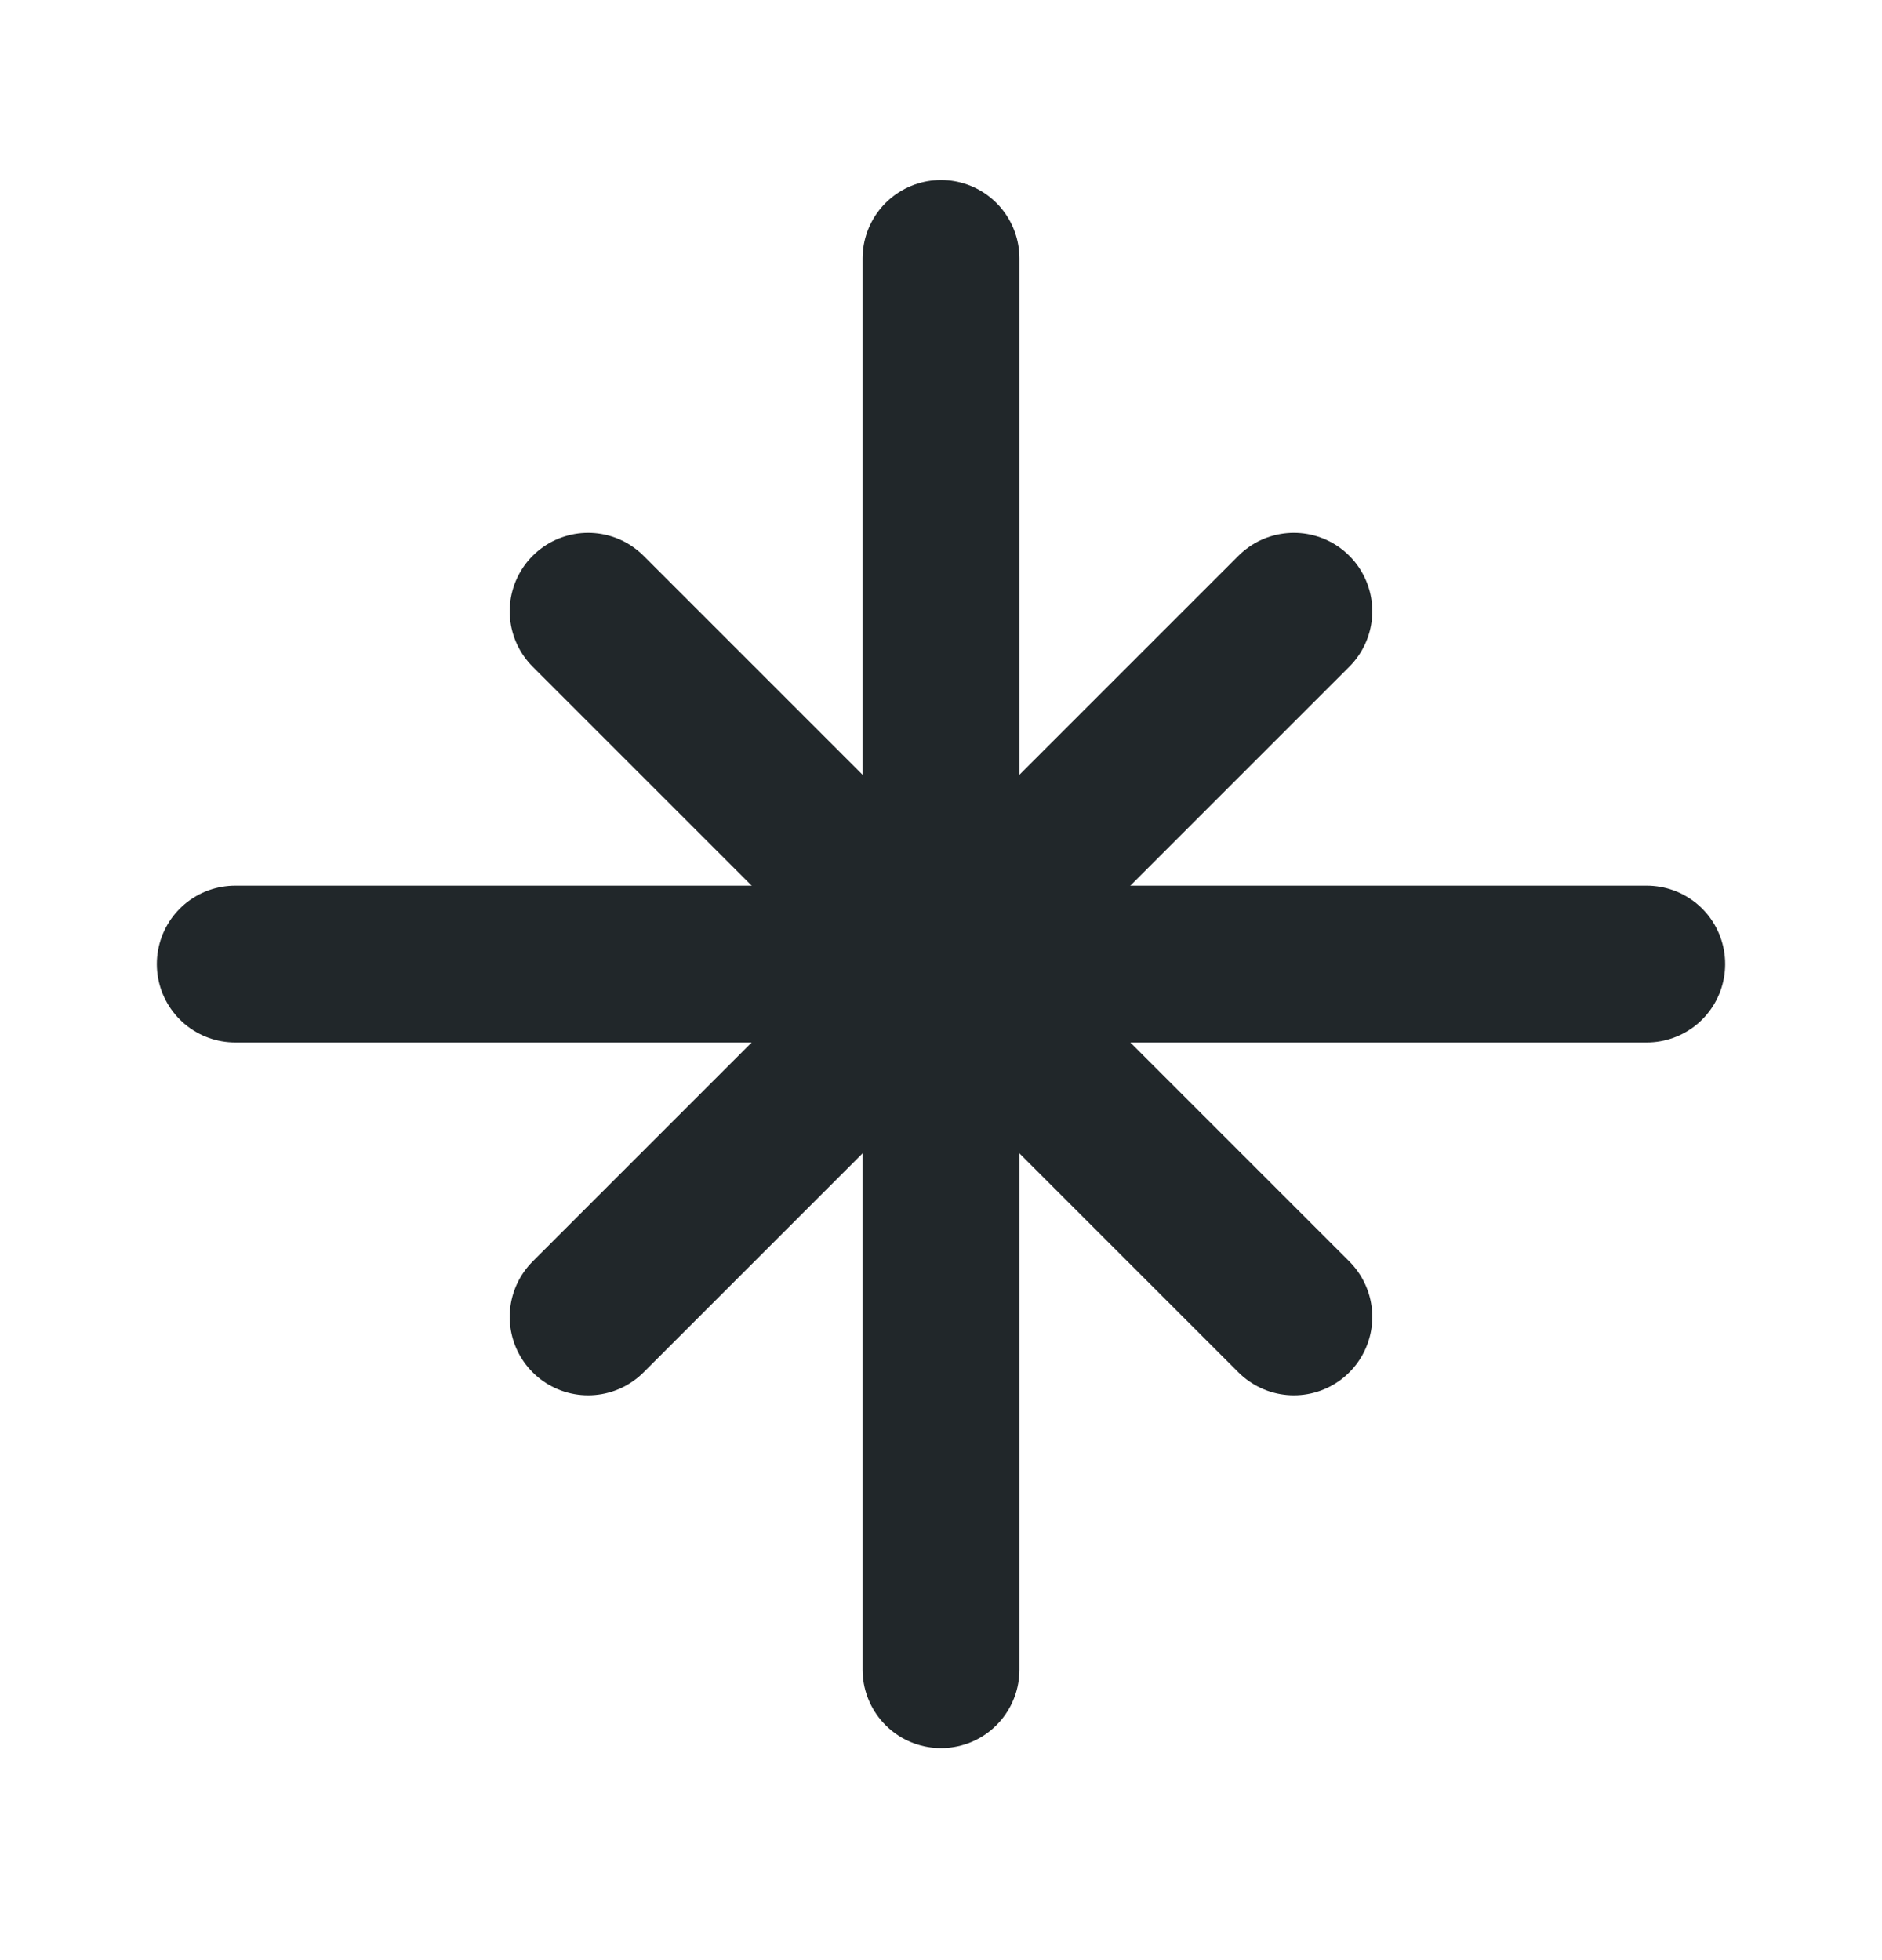
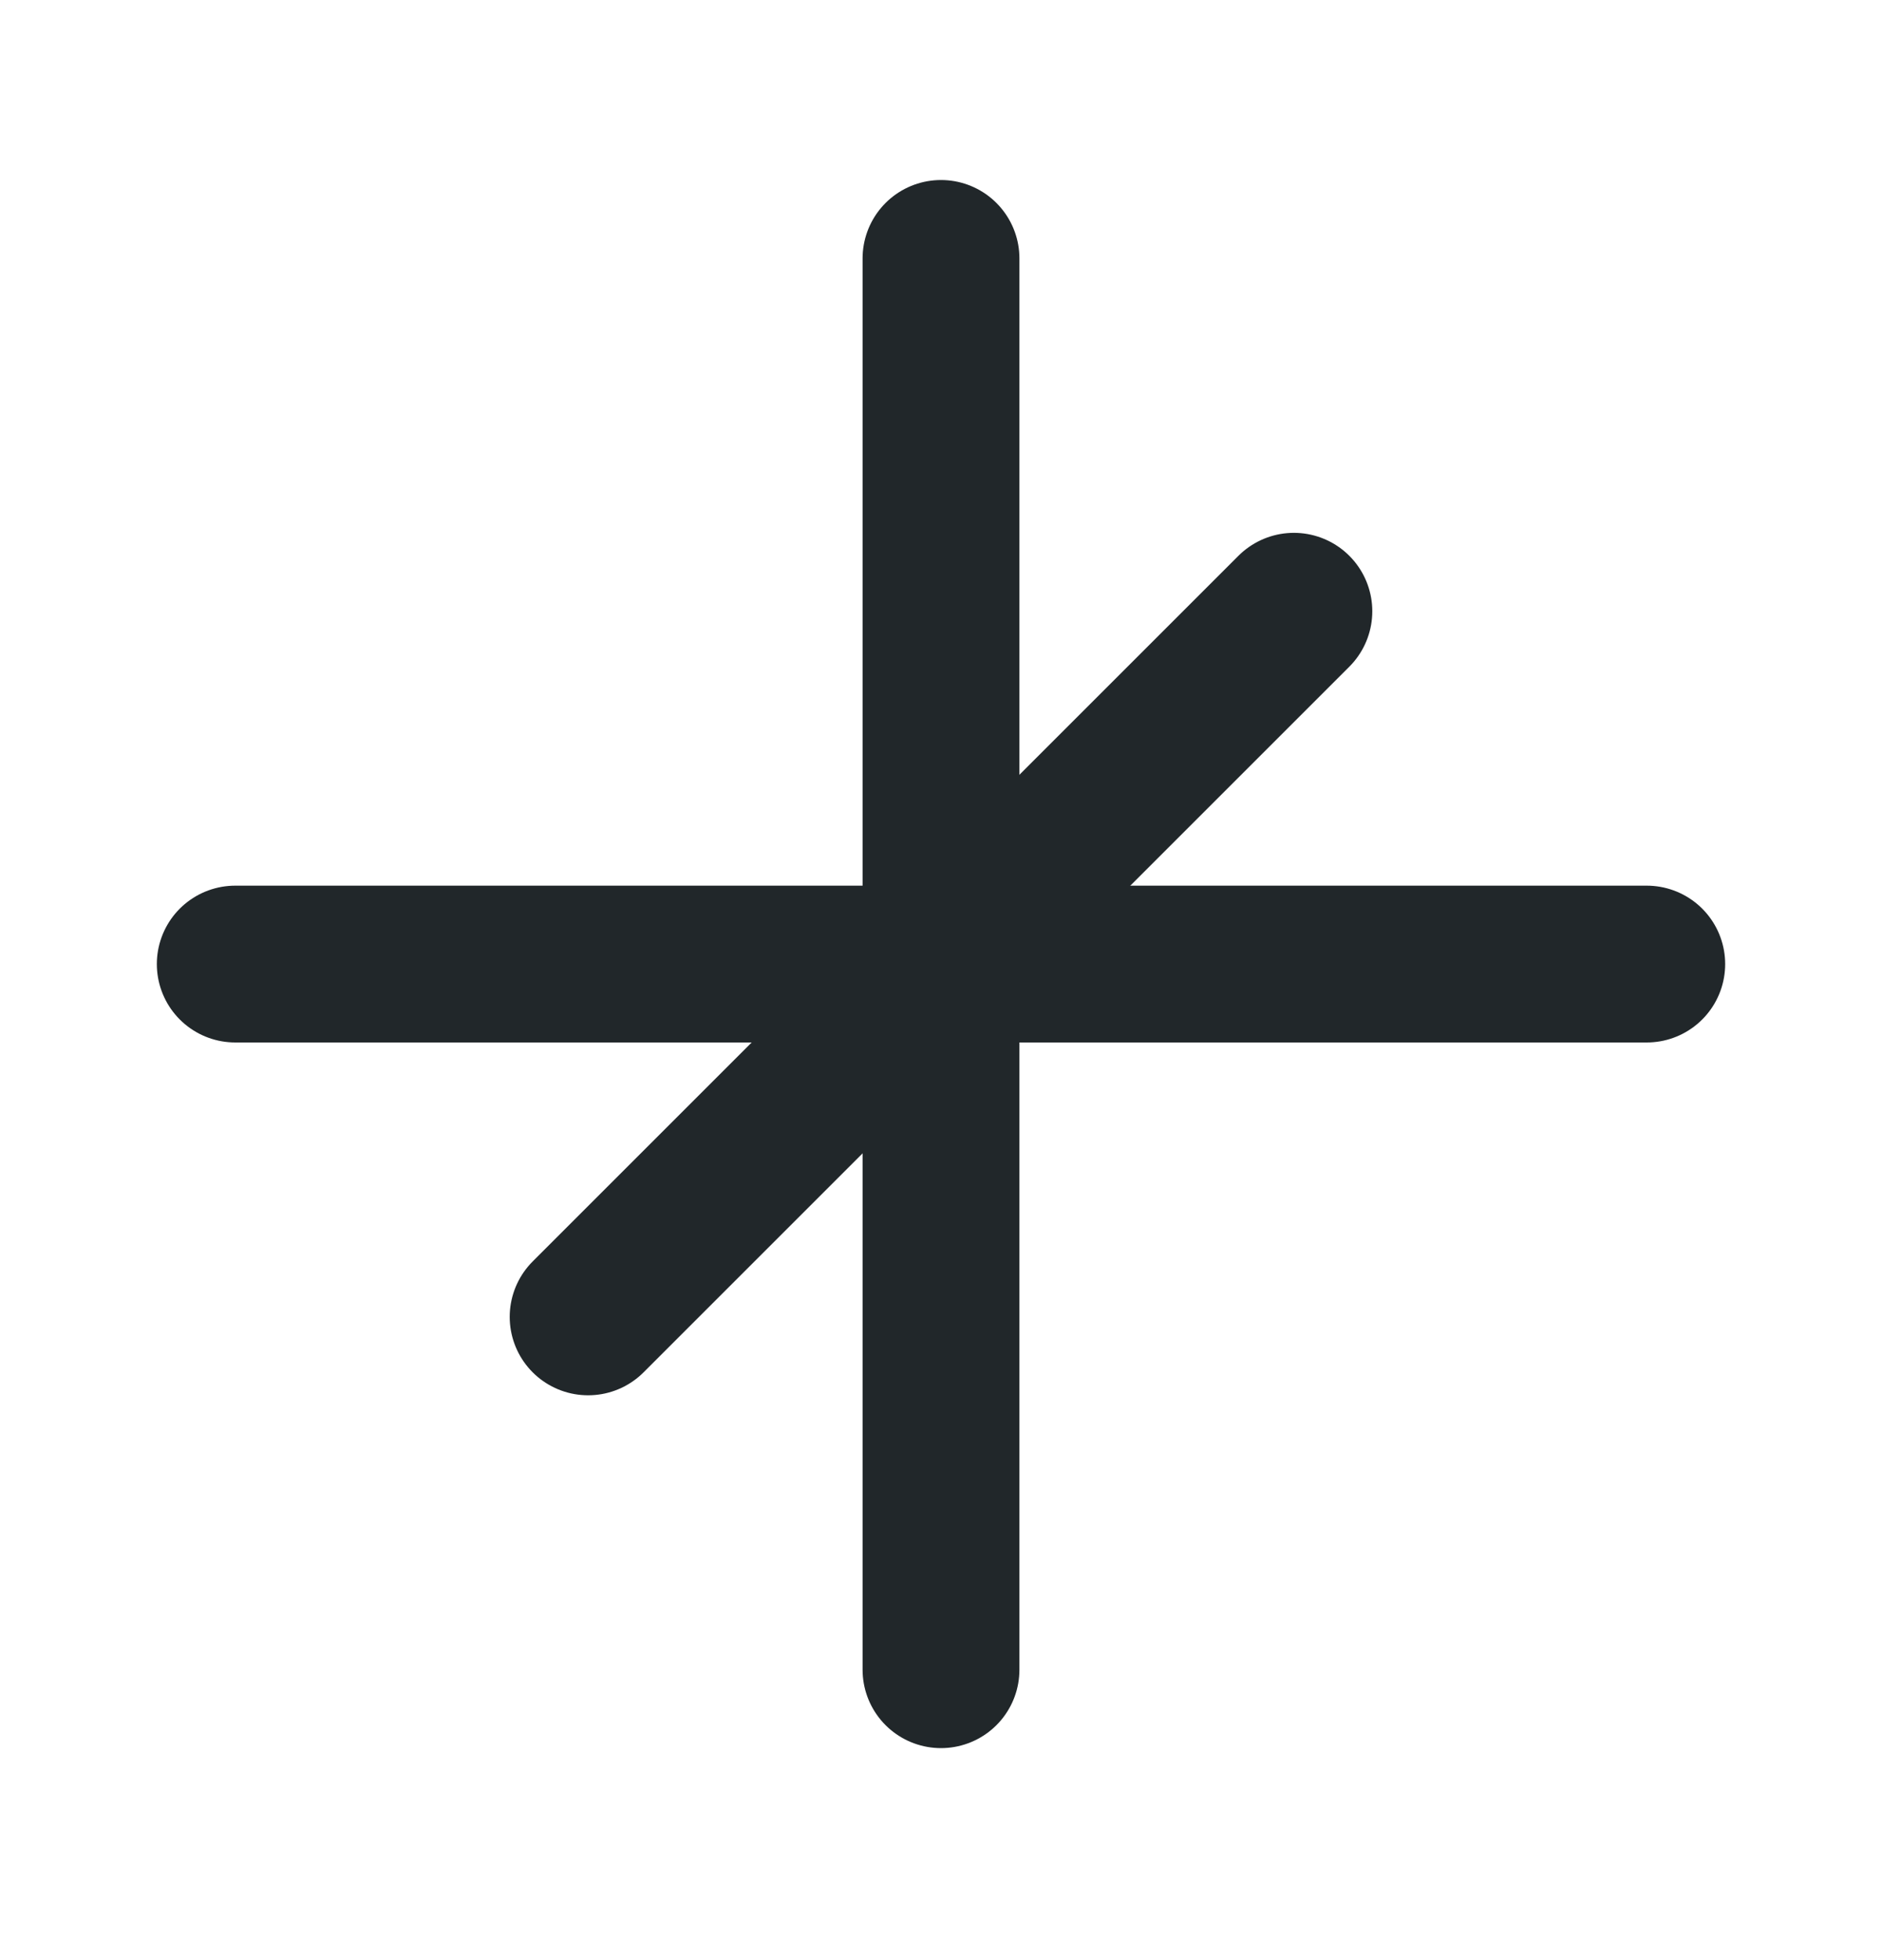
<svg xmlns="http://www.w3.org/2000/svg" width="24" height="25" viewBox="0 0 24 25" fill="none">
  <g id="icon / tabler-icons / north-star" clip-path="url(#clip0_316_149)">
    <path id="Vector" d="M3 12.296H21" stroke="#21272A" stroke-width="2" stroke-linecap="round" stroke-linejoin="round" />
    <path id="Vector_2" d="M12 21.296V3.296" stroke="#21272A" stroke-width="2" stroke-linecap="round" stroke-linejoin="round" />
-     <path id="Vector_3" d="M7.5 7.796L16.5 16.796" stroke="#21272A" stroke-width="2" stroke-linecap="round" stroke-linejoin="round" />
    <path id="Vector_4" d="M7.5 16.796L16.5 7.796" stroke="#21272A" stroke-width="2" stroke-linecap="round" stroke-linejoin="round" />
  </g>
  <defs>
    <clipPath id="clip0_316_149">
      <rect width="24" height="24" fill="white" transform="translate(0 0.296)" />
    </clipPath>
  </defs>
</svg>